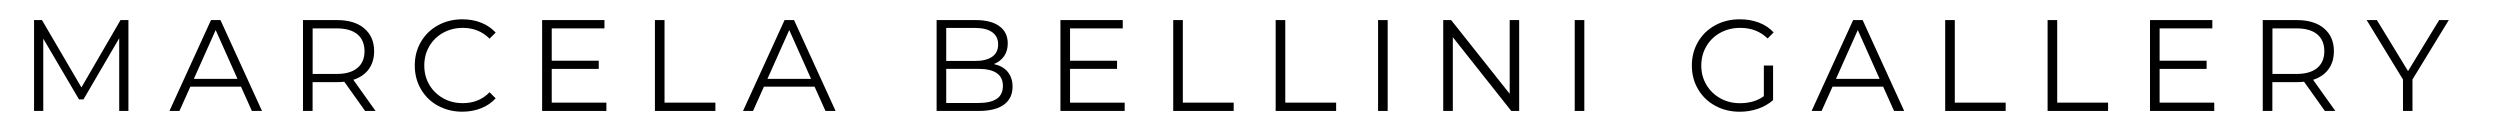
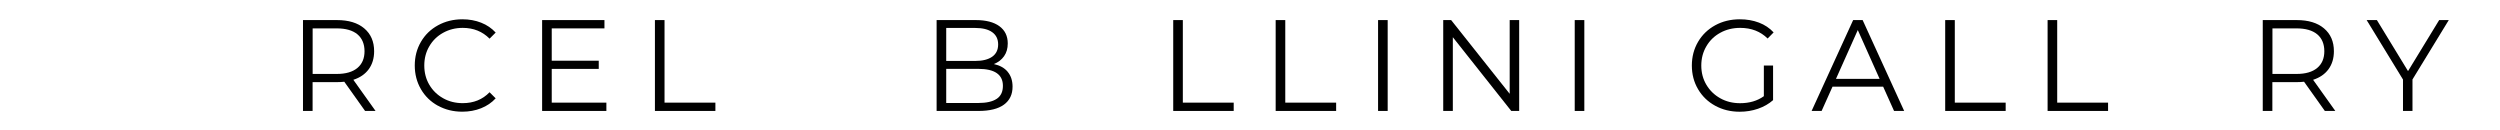
<svg xmlns="http://www.w3.org/2000/svg" id="Capa_1" data-name="Capa 1" viewBox="0 0 635 33">
  <defs>
    <style>
      .cls-1 {
        stroke-width: 0px;
      }
    </style>
  </defs>
-   <path class="cls-1" d="M32.62,5.1v23.08h-2.34V9.71l-9.07,15.53h-1.15l-9.07-15.43v18.36h-2.34V5.1h2.01l10.02,17.11L30.61,5.1h2.01Z" />
-   <path class="cls-1" d="M61.21,22.01h-12.86l-2.77,6.17h-2.54l10.55-23.08h2.41l10.55,23.08h-2.57l-2.77-6.17ZM60.32,20.03l-5.54-12.4-5.54,12.4h11.08Z" />
  <path class="cls-1" d="M92.73,28.18l-5.28-7.42c-.59.07-1.21.1-1.85.1h-6.2v7.32h-2.44V5.1h8.64c2.95,0,5.25.7,6.92,2.11,1.67,1.41,2.51,3.34,2.51,5.8,0,1.8-.46,3.32-1.37,4.57-.91,1.24-2.21,2.14-3.91,2.69l5.64,7.91h-2.67ZM90.78,17.26c1.21-1.01,1.81-2.43,1.81-4.25s-.61-3.3-1.81-4.3c-1.21-1-2.96-1.5-5.24-1.5h-6.13v11.57h6.13c2.29,0,4.03-.51,5.24-1.52Z" />
  <path class="cls-1" d="M111.24,26.86c-1.84-1.01-3.28-2.41-4.32-4.2-1.04-1.79-1.57-3.8-1.57-6.02s.52-4.23,1.57-6.02c1.04-1.79,2.49-3.19,4.34-4.2,1.85-1.01,3.91-1.52,6.2-1.52,1.71,0,3.3.29,4.75.86,1.45.57,2.68,1.41,3.69,2.51l-1.55,1.55c-1.8-1.82-4.08-2.74-6.82-2.74-1.82,0-3.48.42-4.98,1.25s-2.67,1.98-3.51,3.43c-.85,1.45-1.27,3.08-1.27,4.88s.42,3.43,1.27,4.88c.85,1.45,2.02,2.59,3.51,3.43,1.49.84,3.15,1.25,4.98,1.25,2.77,0,5.04-.92,6.82-2.77l1.55,1.55c-1.01,1.1-2.25,1.94-3.71,2.52-1.46.58-3.05.87-4.76.87-2.29,0-4.35-.51-6.18-1.52Z" />
  <path class="cls-1" d="M154.02,26.07v2.11h-16.32V5.1h15.83v2.11h-13.39v8.21h11.94v2.08h-11.94v8.57h13.88Z" />
  <path class="cls-1" d="M166.35,5.1h2.44v20.97h12.92v2.11h-15.36V5.1Z" />
-   <path class="cls-1" d="M206.9,22.01h-12.86l-2.77,6.17h-2.54l10.55-23.08h2.41l10.55,23.08h-2.57l-2.77-6.17ZM206.01,20.03l-5.54-12.4-5.54,12.4h11.08Z" />
  <path class="cls-1" d="M255.95,18.24c.82.98,1.24,2.24,1.24,3.77,0,1.98-.73,3.5-2.19,4.57s-3.62,1.6-6.48,1.6h-10.62V5.1h9.96c2.57,0,4.57.52,5.98,1.55s2.13,2.49,2.13,4.38c0,1.27-.31,2.36-.94,3.25s-1.49,1.56-2.59,1.99c1.52.33,2.69.98,3.51,1.96ZM240.34,7.11v8.37h7.35c1.87,0,3.31-.36,4.32-1.07,1.01-.71,1.52-1.75,1.52-3.12s-.51-2.4-1.52-3.12-2.45-1.07-4.32-1.07h-7.35ZM253.16,25.11c1.05-.7,1.58-1.8,1.58-3.3,0-2.88-2.09-4.32-6.26-4.32h-8.14v8.67h8.14c2.07,0,3.63-.35,4.68-1.06Z" />
-   <path class="cls-1" d="M285.67,26.07v2.11h-16.32V5.1h15.83v2.11h-13.39v8.21h11.94v2.08h-11.94v8.57h13.88Z" />
  <path class="cls-1" d="M298,5.1h2.44v20.97h12.92v2.11h-15.36V5.1Z" />
  <path class="cls-1" d="M324.02,5.1h2.44v20.97h12.92v2.11h-15.36V5.1Z" />
  <path class="cls-1" d="M350.03,5.1h2.44v23.08h-2.44V5.1Z" />
  <path class="cls-1" d="M385.87,5.1v23.08h-2.01l-14.84-18.73v18.73h-2.44V5.1h2.01l14.87,18.73V5.1h2.41Z" />
  <path class="cls-1" d="M399.98,5.1h2.44v23.08h-2.44V5.1Z" />
  <path class="cls-1" d="M448.02,16.64h2.34v8.8c-1.08.95-2.35,1.67-3.82,2.18-1.47.51-3.02.76-4.65.76-2.31,0-4.38-.51-6.23-1.52-1.85-1.01-3.3-2.41-4.35-4.2-1.06-1.79-1.58-3.8-1.58-6.02s.53-4.23,1.58-6.02c1.05-1.79,2.51-3.19,4.35-4.2,1.85-1.01,3.93-1.52,6.26-1.52,1.76,0,3.37.28,4.85.84s2.71,1.39,3.73,2.49l-1.52,1.55c-1.83-1.8-4.14-2.7-6.96-2.7-1.87,0-3.56.41-5.06,1.24-1.51.82-2.69,1.97-3.54,3.43-.86,1.46-1.29,3.09-1.29,4.9s.43,3.43,1.29,4.88c.86,1.45,2.03,2.59,3.53,3.43,1.49.84,3.18,1.25,5.04,1.25,2.37,0,4.38-.59,6.03-1.78v-7.78Z" />
  <path class="cls-1" d="M478.32,22.01h-12.86l-2.77,6.17h-2.54l10.55-23.08h2.41l10.55,23.08h-2.57l-2.77-6.17ZM477.42,20.03l-5.54-12.4-5.54,12.4h11.08Z" />
  <path class="cls-1" d="M494.08,5.1h2.44v20.97h12.92v2.11h-15.36V5.1Z" />
  <path class="cls-1" d="M520.09,5.1h2.44v20.97h12.92v2.11h-15.36V5.1Z" />
-   <path class="cls-1" d="M562.42,26.07v2.11h-16.32V5.1h15.83v2.11h-13.39v8.21h11.94v2.08h-11.94v8.57h13.88Z" />
  <path class="cls-1" d="M590.51,28.18l-5.28-7.42c-.59.07-1.21.1-1.85.1h-6.2v7.32h-2.44V5.1h8.64c2.95,0,5.25.7,6.92,2.11,1.67,1.41,2.51,3.34,2.51,5.8,0,1.8-.46,3.32-1.37,4.57-.91,1.24-2.21,2.14-3.91,2.69l5.64,7.91h-2.67ZM588.57,17.26c1.21-1.01,1.81-2.43,1.81-4.25s-.6-3.3-1.81-4.3c-1.21-1-2.96-1.5-5.24-1.5h-6.13v11.57h6.13c2.29,0,4.03-.51,5.24-1.52Z" />
  <path class="cls-1" d="M612.77,20.2v7.98h-2.41v-7.98l-9.23-15.1h2.6l7.91,12.96,7.91-12.96h2.44l-9.23,15.1Z" />
</svg>